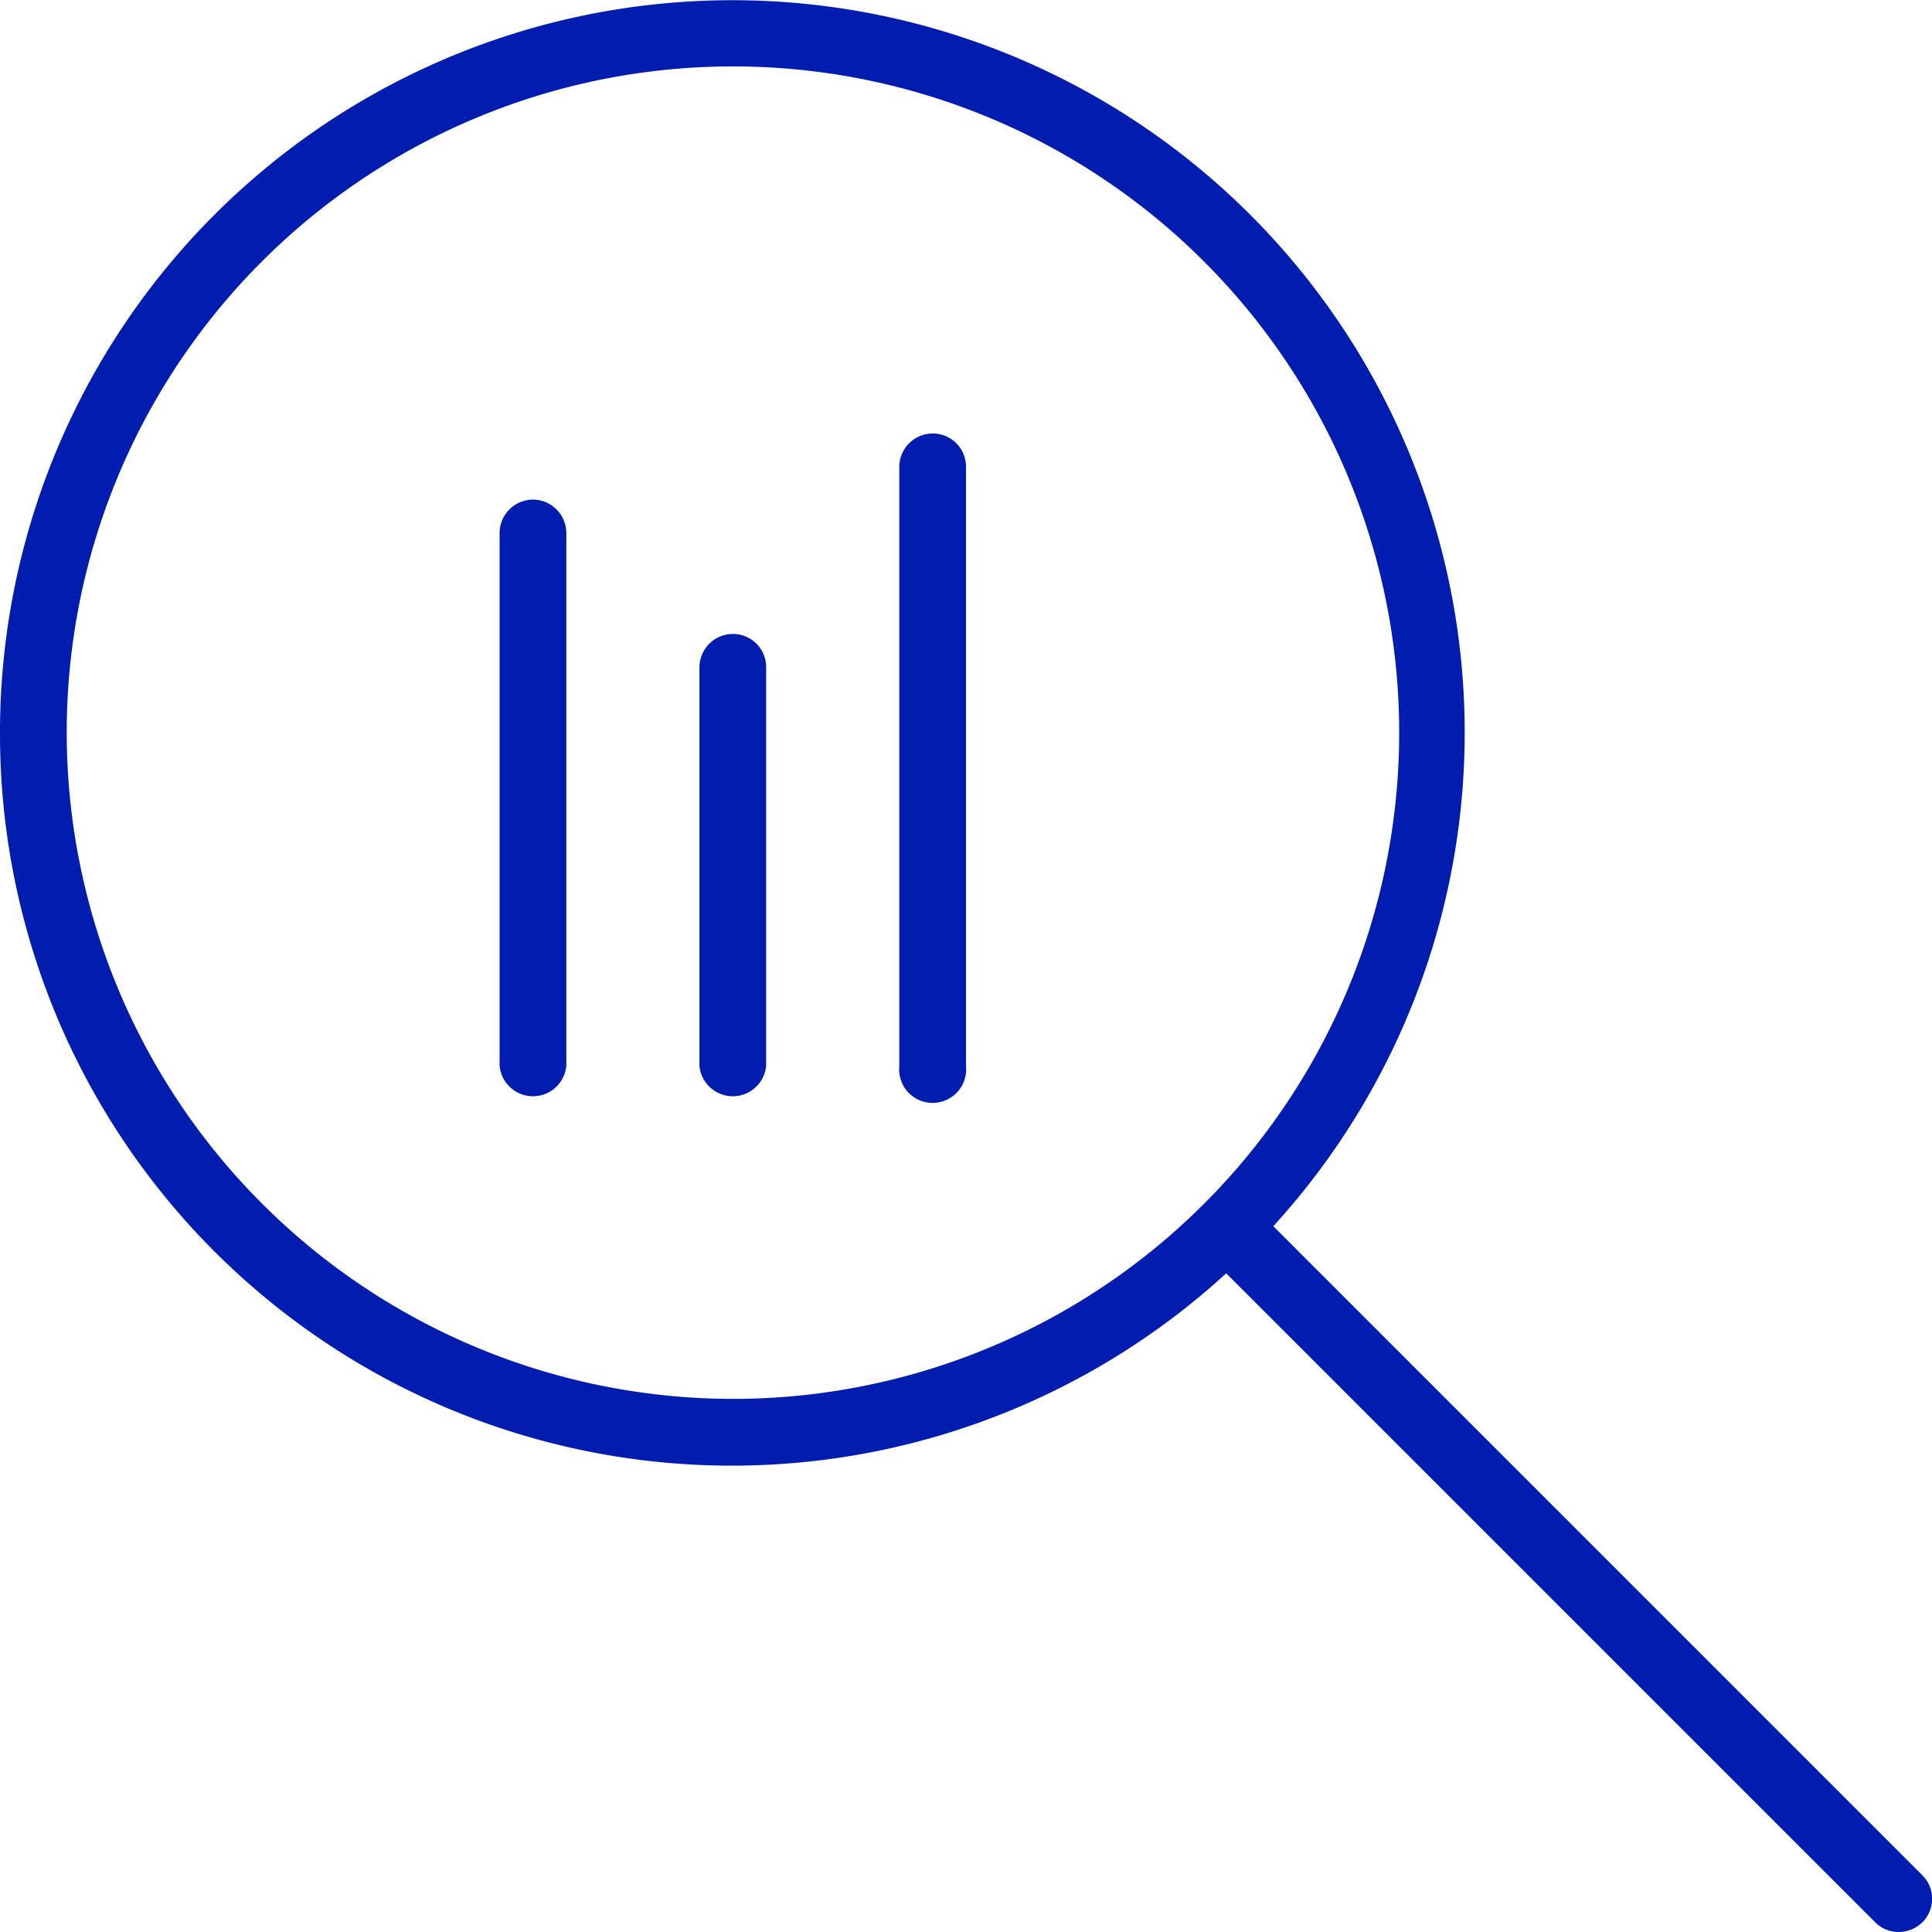
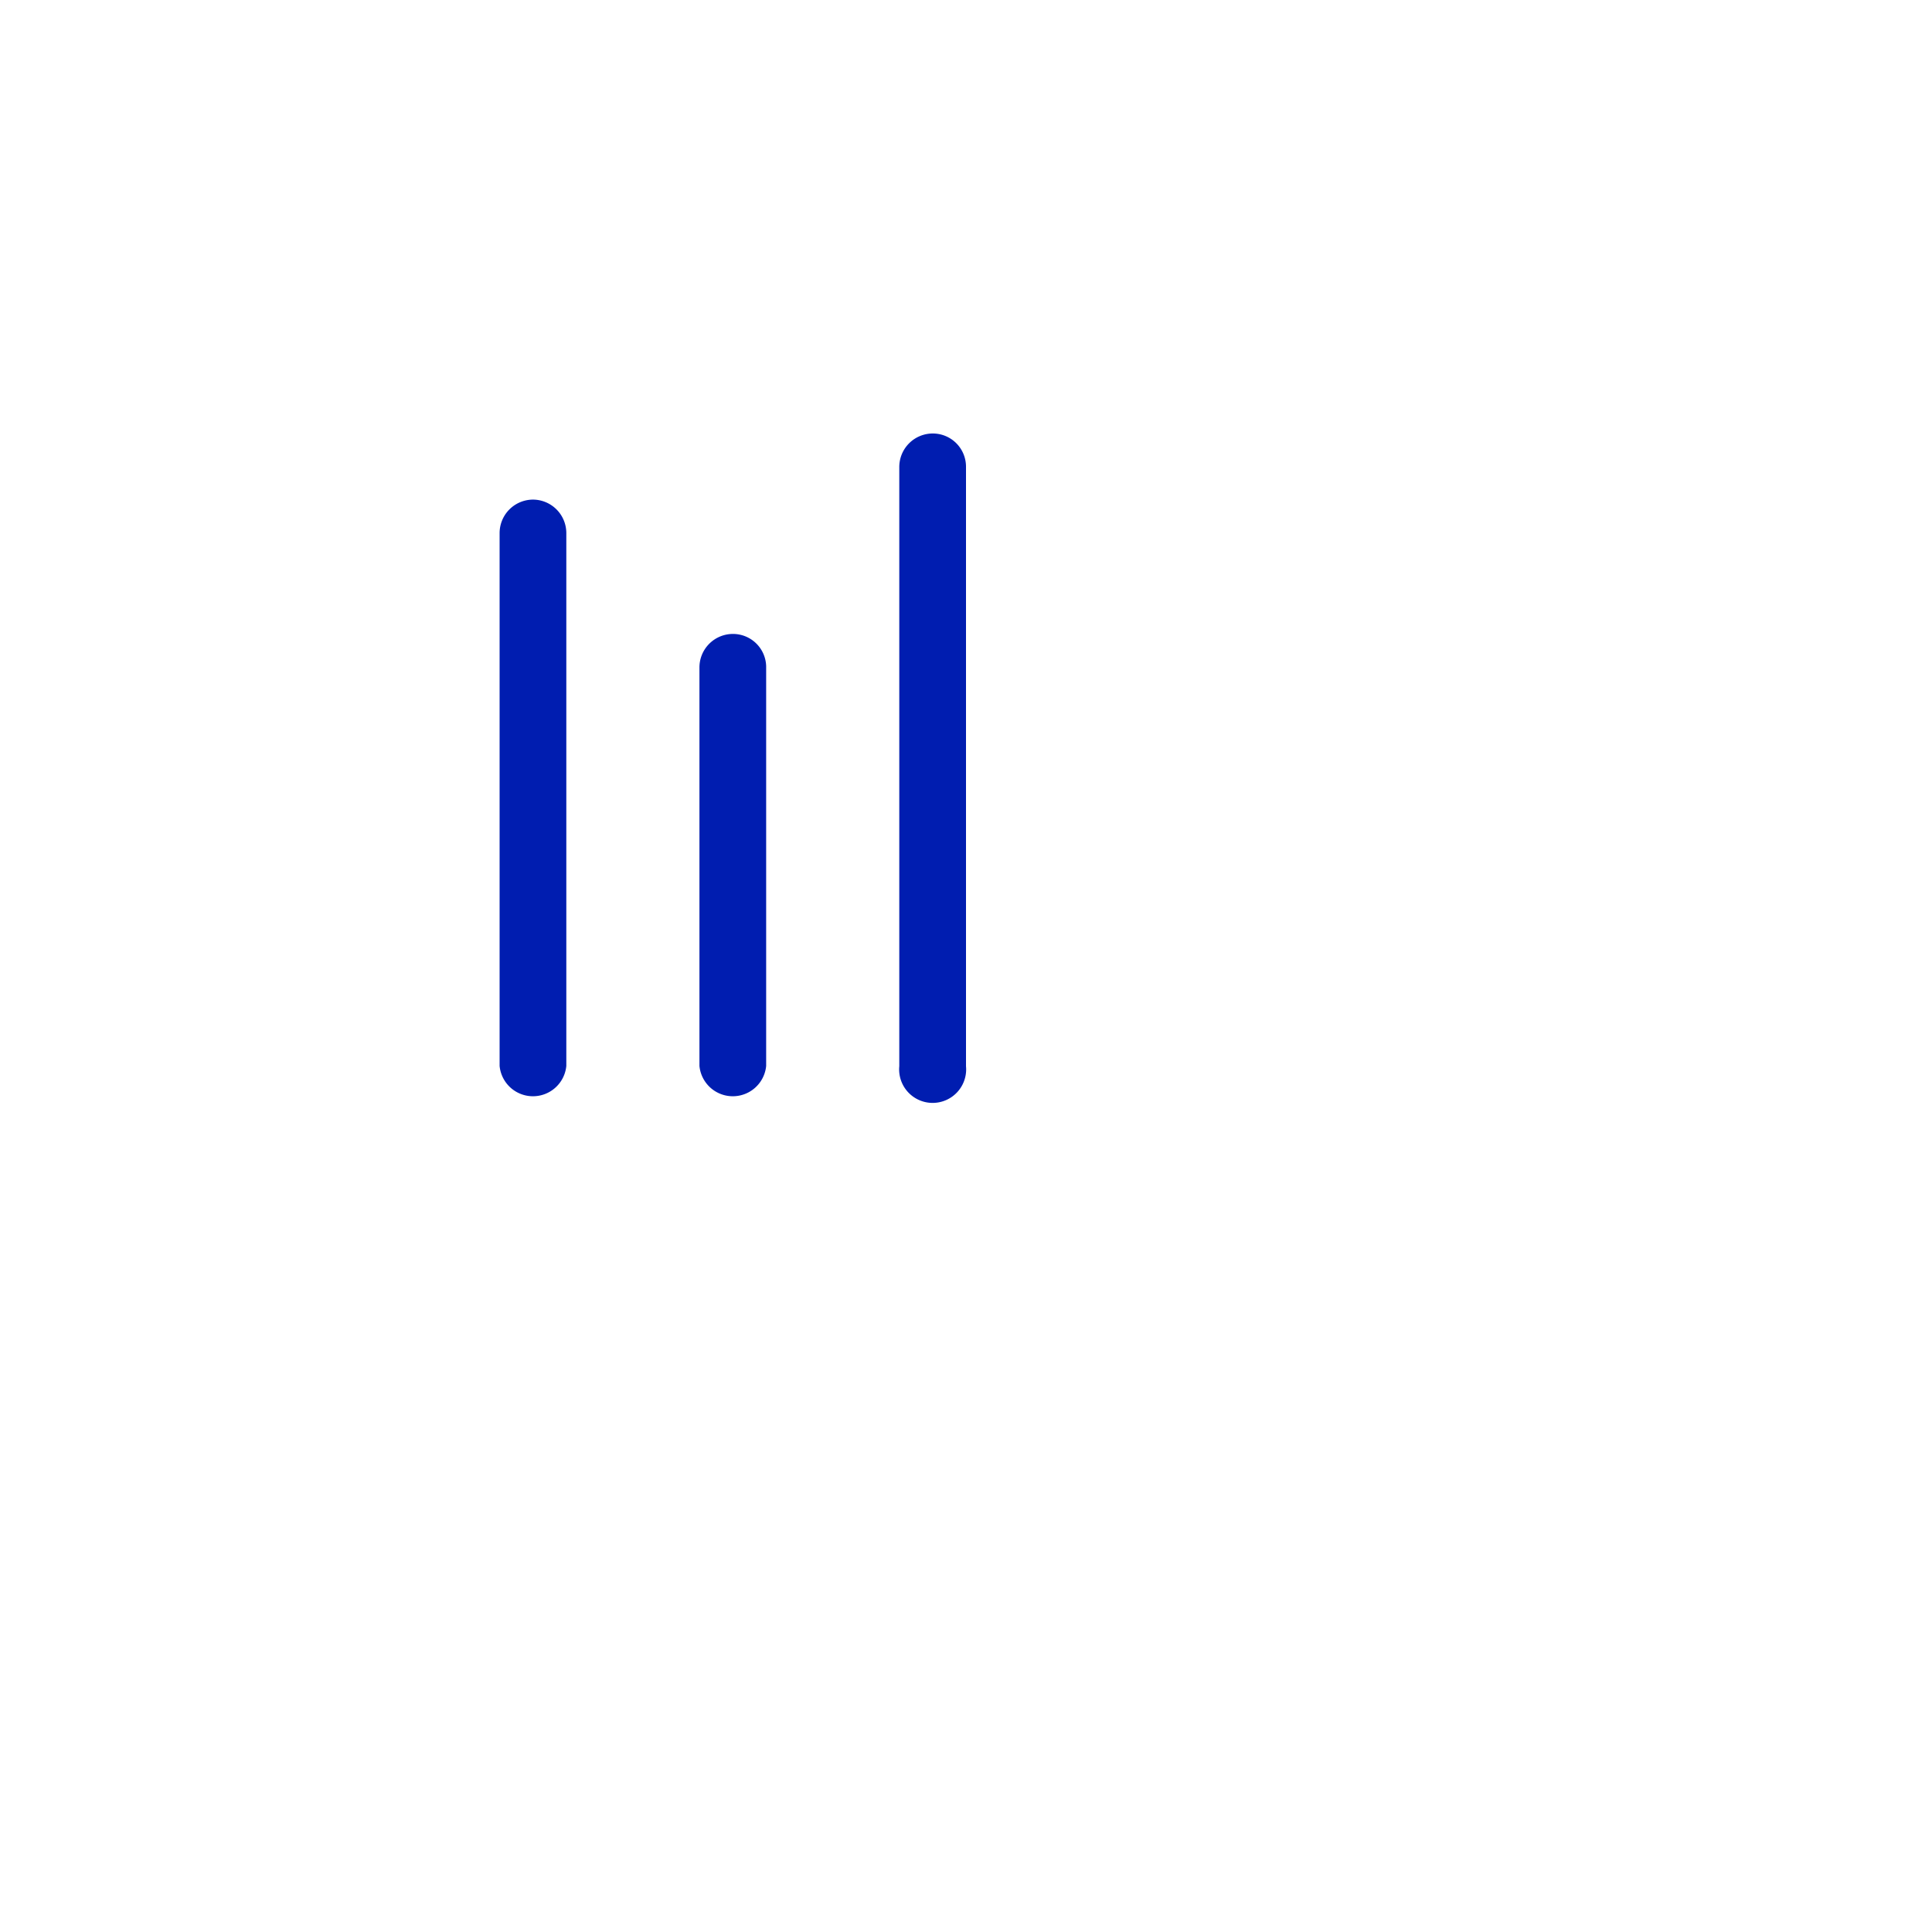
<svg xmlns="http://www.w3.org/2000/svg" viewBox="0 0 64 64">
  <defs>
    <style>.cls-1{fill:#001db0;}</style>
  </defs>
  <g id="Layer_2" data-name="Layer 2">
    <g id="Layer">
-       <path class="cls-1" d="M0,24.28a24.24,24.24,0,0,0,40.62,17.9l21.5,21.5a1.1,1.1,0,0,0,.78.32,1.13,1.13,0,0,0,.78-.32,1.1,1.1,0,0,0,0-1.56l-21.5-21.5A24.26,24.26,0,1,0,0,24.28Zm2.21,0A22.07,22.07,0,1,1,24.28,46.34,22.09,22.09,0,0,1,2.21,24.28Z" />
      <path class="cls-1" d="M30.9,14.36a1.11,1.11,0,0,0-1.11,1.1V35.32a1.11,1.11,0,1,0,2.21,0V15.46A1.1,1.1,0,0,0,30.9,14.36Z" />
      <path class="cls-1" d="M24.28,21a1.11,1.11,0,0,0-1.11,1.1V35.31a1.11,1.11,0,0,0,2.21,0V22.07A1.1,1.1,0,0,0,24.28,21Z" />
      <path class="cls-1" d="M17.66,16.55a1.11,1.11,0,0,0-1.11,1.11V35.31a1.11,1.11,0,0,0,2.21,0V17.66A1.11,1.11,0,0,0,17.66,16.55Z" />
    </g>
  </g>
</svg>